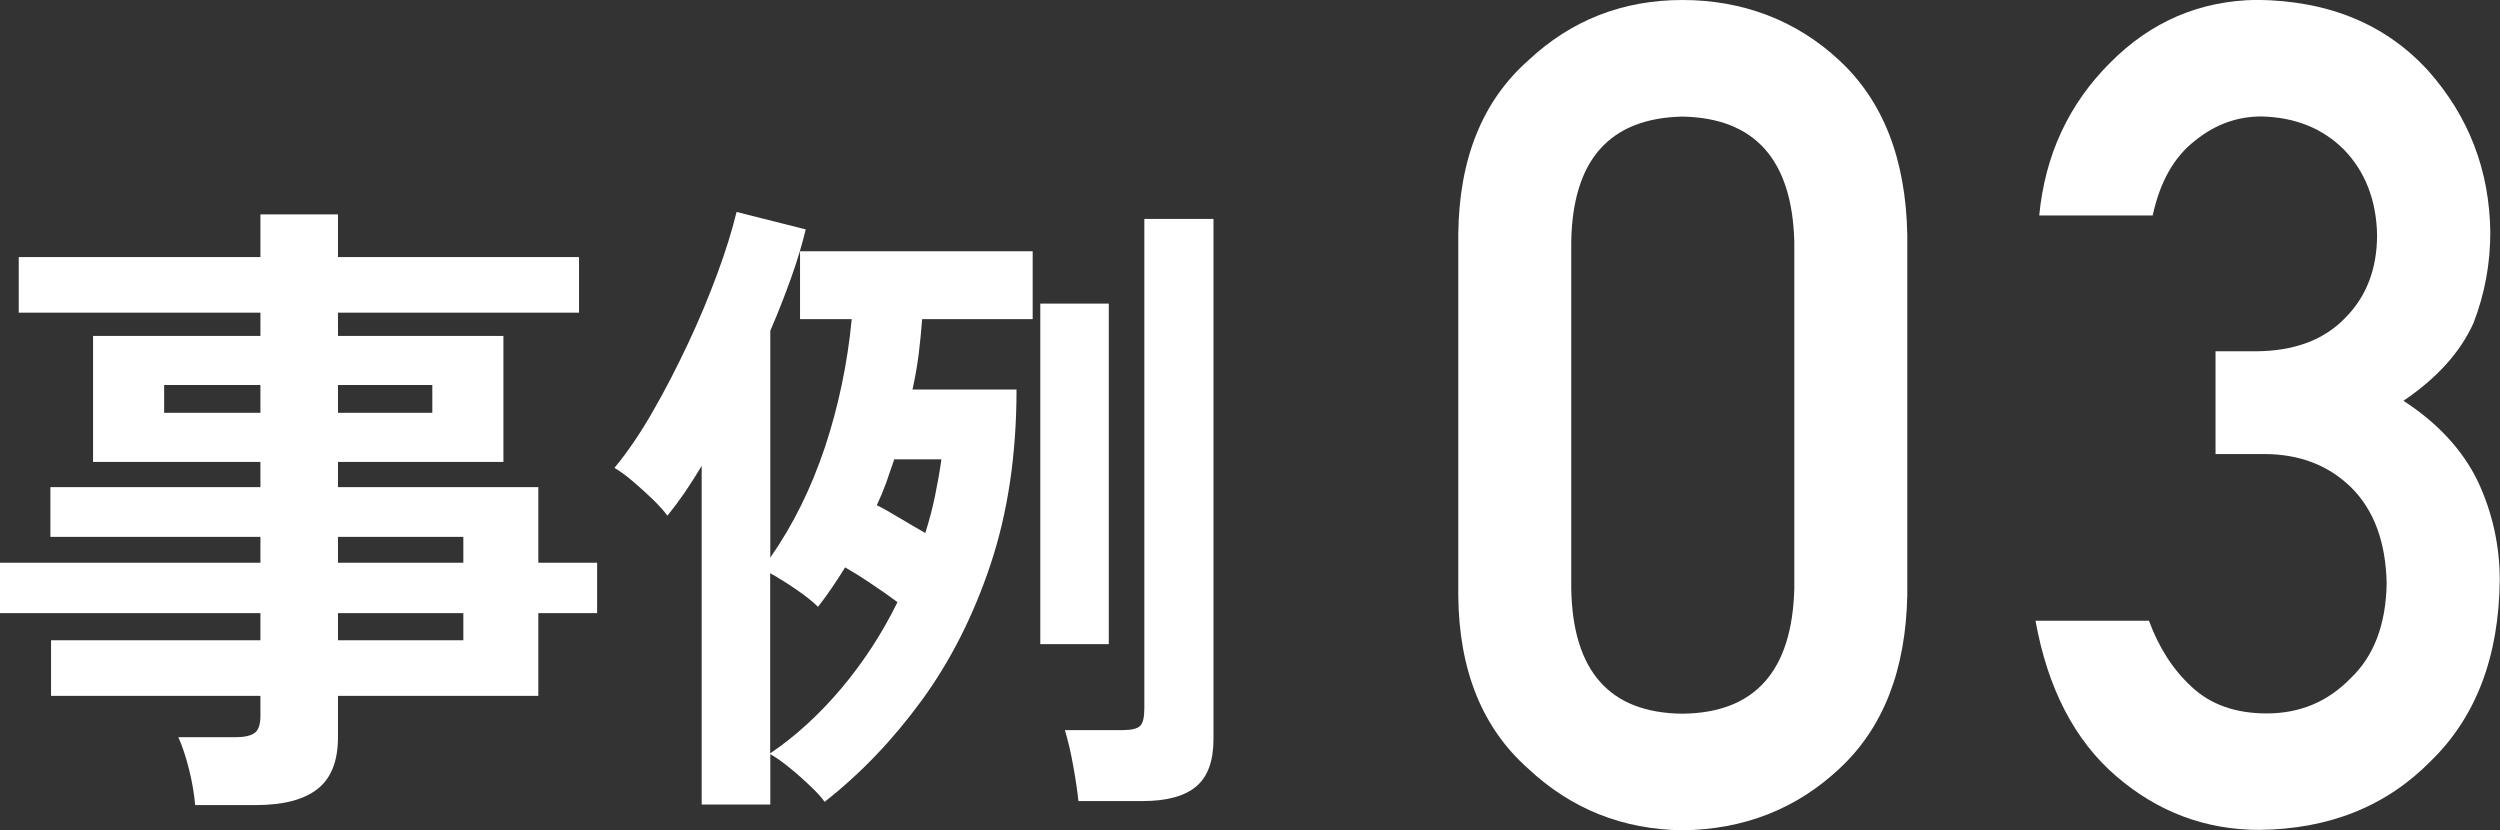
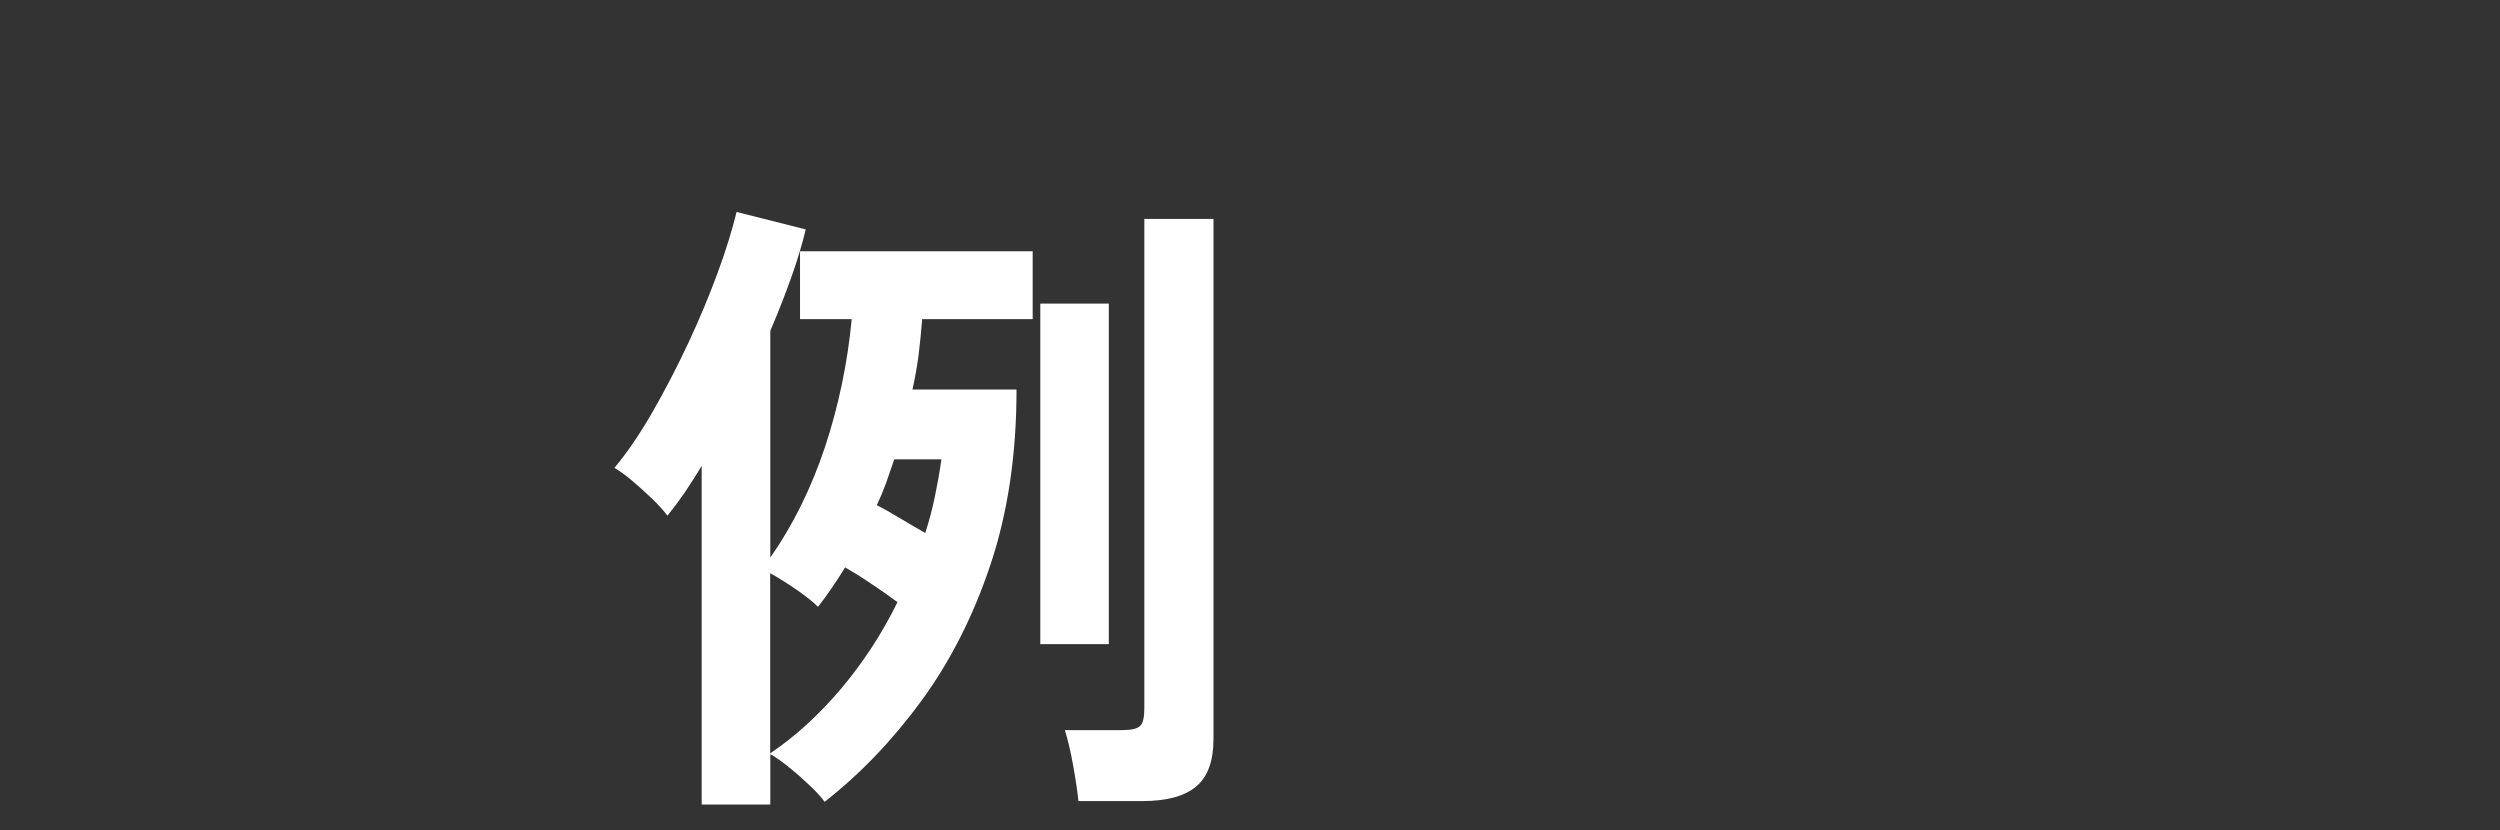
<svg xmlns="http://www.w3.org/2000/svg" id="_レイヤー_2" data-name="レイヤー 2" viewBox="0 0 193.43 64.23">
  <rect x="0" y="0" width="193.43" height="64.23" fill="#333333" stroke="none" />
  <defs>
    <style>
      .cls-1 {
        fill: #fff;
      }
    </style>
  </defs>
  <g id="_デザイン" data-name="デザイン">
    <g>
      <g>
-         <path class="cls-1" d="M15.1,62.29c-.07-.83-.22-1.75-.47-2.75s-.53-1.83-.83-2.5h4.4c.7,0,1.2-.11,1.5-.33.3-.22.45-.66.45-1.32v-1.55H3.95v-4.3h16.2v-2.1H0v-3.9h20.15v-2H3.9v-3.85h16.25v-1.95H7.2v-9.75h12.95v-1.8H1.45v-4.3h18.7v-3.3h6v3.3h18.65v4.3h-18.65v1.8h12.8v9.75h-12.8v1.95h15.5v5.85h4.55v3.9h-4.55v6.4h-15.5v3.2c0,1.83-.52,3.17-1.58,4-1.05.83-2.64,1.25-4.77,1.25h-4.7ZM12.7,31.94h7.45v-2.15h-7.45v2.15ZM26.15,31.94h7.3v-2.15h-7.3v2.15ZM26.15,43.54h9.7v-2h-9.7v2ZM26.15,49.54h9.7v-2.1h-9.7v2.1Z" />
        <path class="cls-1" d="M54.29,62.24v-26.2c-.43.73-.88,1.42-1.32,2.08-.45.65-.89,1.24-1.33,1.78-.27-.37-.65-.79-1.15-1.28-.5-.48-1.02-.95-1.55-1.4-.53-.45-1-.79-1.4-1.02,1-1.2,1.98-2.64,2.95-4.33.97-1.68,1.88-3.45,2.75-5.3.87-1.85,1.62-3.66,2.27-5.42s1.14-3.35,1.48-4.75l5.35,1.35c-.27,1.13-.64,2.38-1.12,3.72-.48,1.35-1.02,2.73-1.62,4.12v17.55c1.77-2.53,3.17-5.38,4.23-8.55,1.05-3.17,1.74-6.47,2.07-9.9h-4v-5.25h18v5.25h-8.55c-.07.9-.16,1.81-.27,2.72-.12.92-.28,1.83-.48,2.73h8.05c0,5-.67,9.5-2,13.5-1.33,4-3.12,7.52-5.35,10.57-2.23,3.05-4.73,5.66-7.5,7.83-.2-.3-.55-.69-1.05-1.17-.5-.48-1.03-.96-1.6-1.42-.57-.47-1.08-.83-1.55-1.1v3.9h-5.3ZM59.59,58.29c1.97-1.33,3.8-3.01,5.5-5.02,1.7-2.02,3.15-4.24,4.35-6.68-.63-.47-1.33-.96-2.1-1.47-.77-.52-1.42-.92-1.95-1.22-.33.53-.67,1.06-1.02,1.57-.35.52-.71,1.01-1.08,1.48-.4-.4-.97-.85-1.7-1.35-.73-.5-1.4-.92-2-1.25v13.95ZM71.59,41.24c.3-.93.55-1.88.75-2.85.2-.97.37-1.92.5-2.85h-3.65c-.2.6-.41,1.2-.62,1.8-.22.6-.46,1.18-.73,1.75.47.23,1.05.56,1.75.98.7.42,1.37.81,2,1.17ZM80.49,49.84v-26.35h5.3v26.35h-5.3ZM83.44,61.99c-.07-.7-.2-1.61-.4-2.72-.2-1.12-.42-2.04-.65-2.78h4.45c.7,0,1.16-.11,1.38-.33.22-.22.32-.67.32-1.38V16.94h5.35v40.25c0,1.7-.45,2.92-1.35,3.67-.9.75-2.28,1.12-4.15,1.12h-4.95Z" />
      </g>
      <g>
-         <path class="cls-1" d="M112.83,18.13c.06-5.83,1.86-10.31,5.42-13.46,3.33-3.12,7.31-4.67,11.93-4.67s8.81,1.56,12.14,4.68c3.39,3.15,5.14,7.64,5.25,13.48v27.87c-.11,5.81-1.86,10.29-5.25,13.44-3.33,3.12-7.38,4.71-12.14,4.77-4.62-.06-8.6-1.64-11.93-4.76-3.56-3.14-5.37-7.62-5.42-13.41v-27.92ZM138.83,18.7c-.17-6.34-3.05-9.57-8.65-9.68-5.63.12-8.5,3.34-8.61,9.68v26.84c.11,6.4,2.98,9.63,8.61,9.68,5.6-.06,8.48-3.29,8.65-9.68v-26.84Z" />
-         <path class="cls-1" d="M171.44,27.18h3.02c3,0,5.33-.86,6.98-2.57,1.65-1.65,2.48-3.8,2.48-6.45-.06-2.67-.91-4.87-2.56-6.58-1.65-1.65-3.78-2.51-6.39-2.57-1.88,0-3.59.62-5.13,1.87-1.62,1.25-2.72,3.18-3.28,5.79h-8.78c.45-4.68,2.28-8.62,5.5-11.83,3.16-3.18,6.94-4.79,11.34-4.85,5.57.06,9.99,1.89,13.27,5.5,3.13,3.53,4.73,7.69,4.79,12.48,0,2.43-.43,4.77-1.3,7.02-1.01,2.25-2.82,4.26-5.42,6.02,2.66,1.73,4.58,3.81,5.76,6.24,1.13,2.43,1.69,4.97,1.69,7.63-.06,5.92-1.83,10.59-5.33,14-3.44,3.5-7.86,5.27-13.26,5.33-4.17,0-7.86-1.38-11.08-4.15s-5.3-6.78-6.25-12.03h8.78c.78,2.12,1.89,3.82,3.32,5.13,1.46,1.36,3.39,2.04,5.79,2.04,2.58,0,4.74-.91,6.51-2.74,1.79-1.71,2.71-4.14,2.77-7.3-.06-3.21-.98-5.71-2.77-7.47-1.76-1.71-4-2.56-6.72-2.56h-3.75v-7.97Z" />
-       </g>
+         </g>
    </g>
  </g>
</svg>